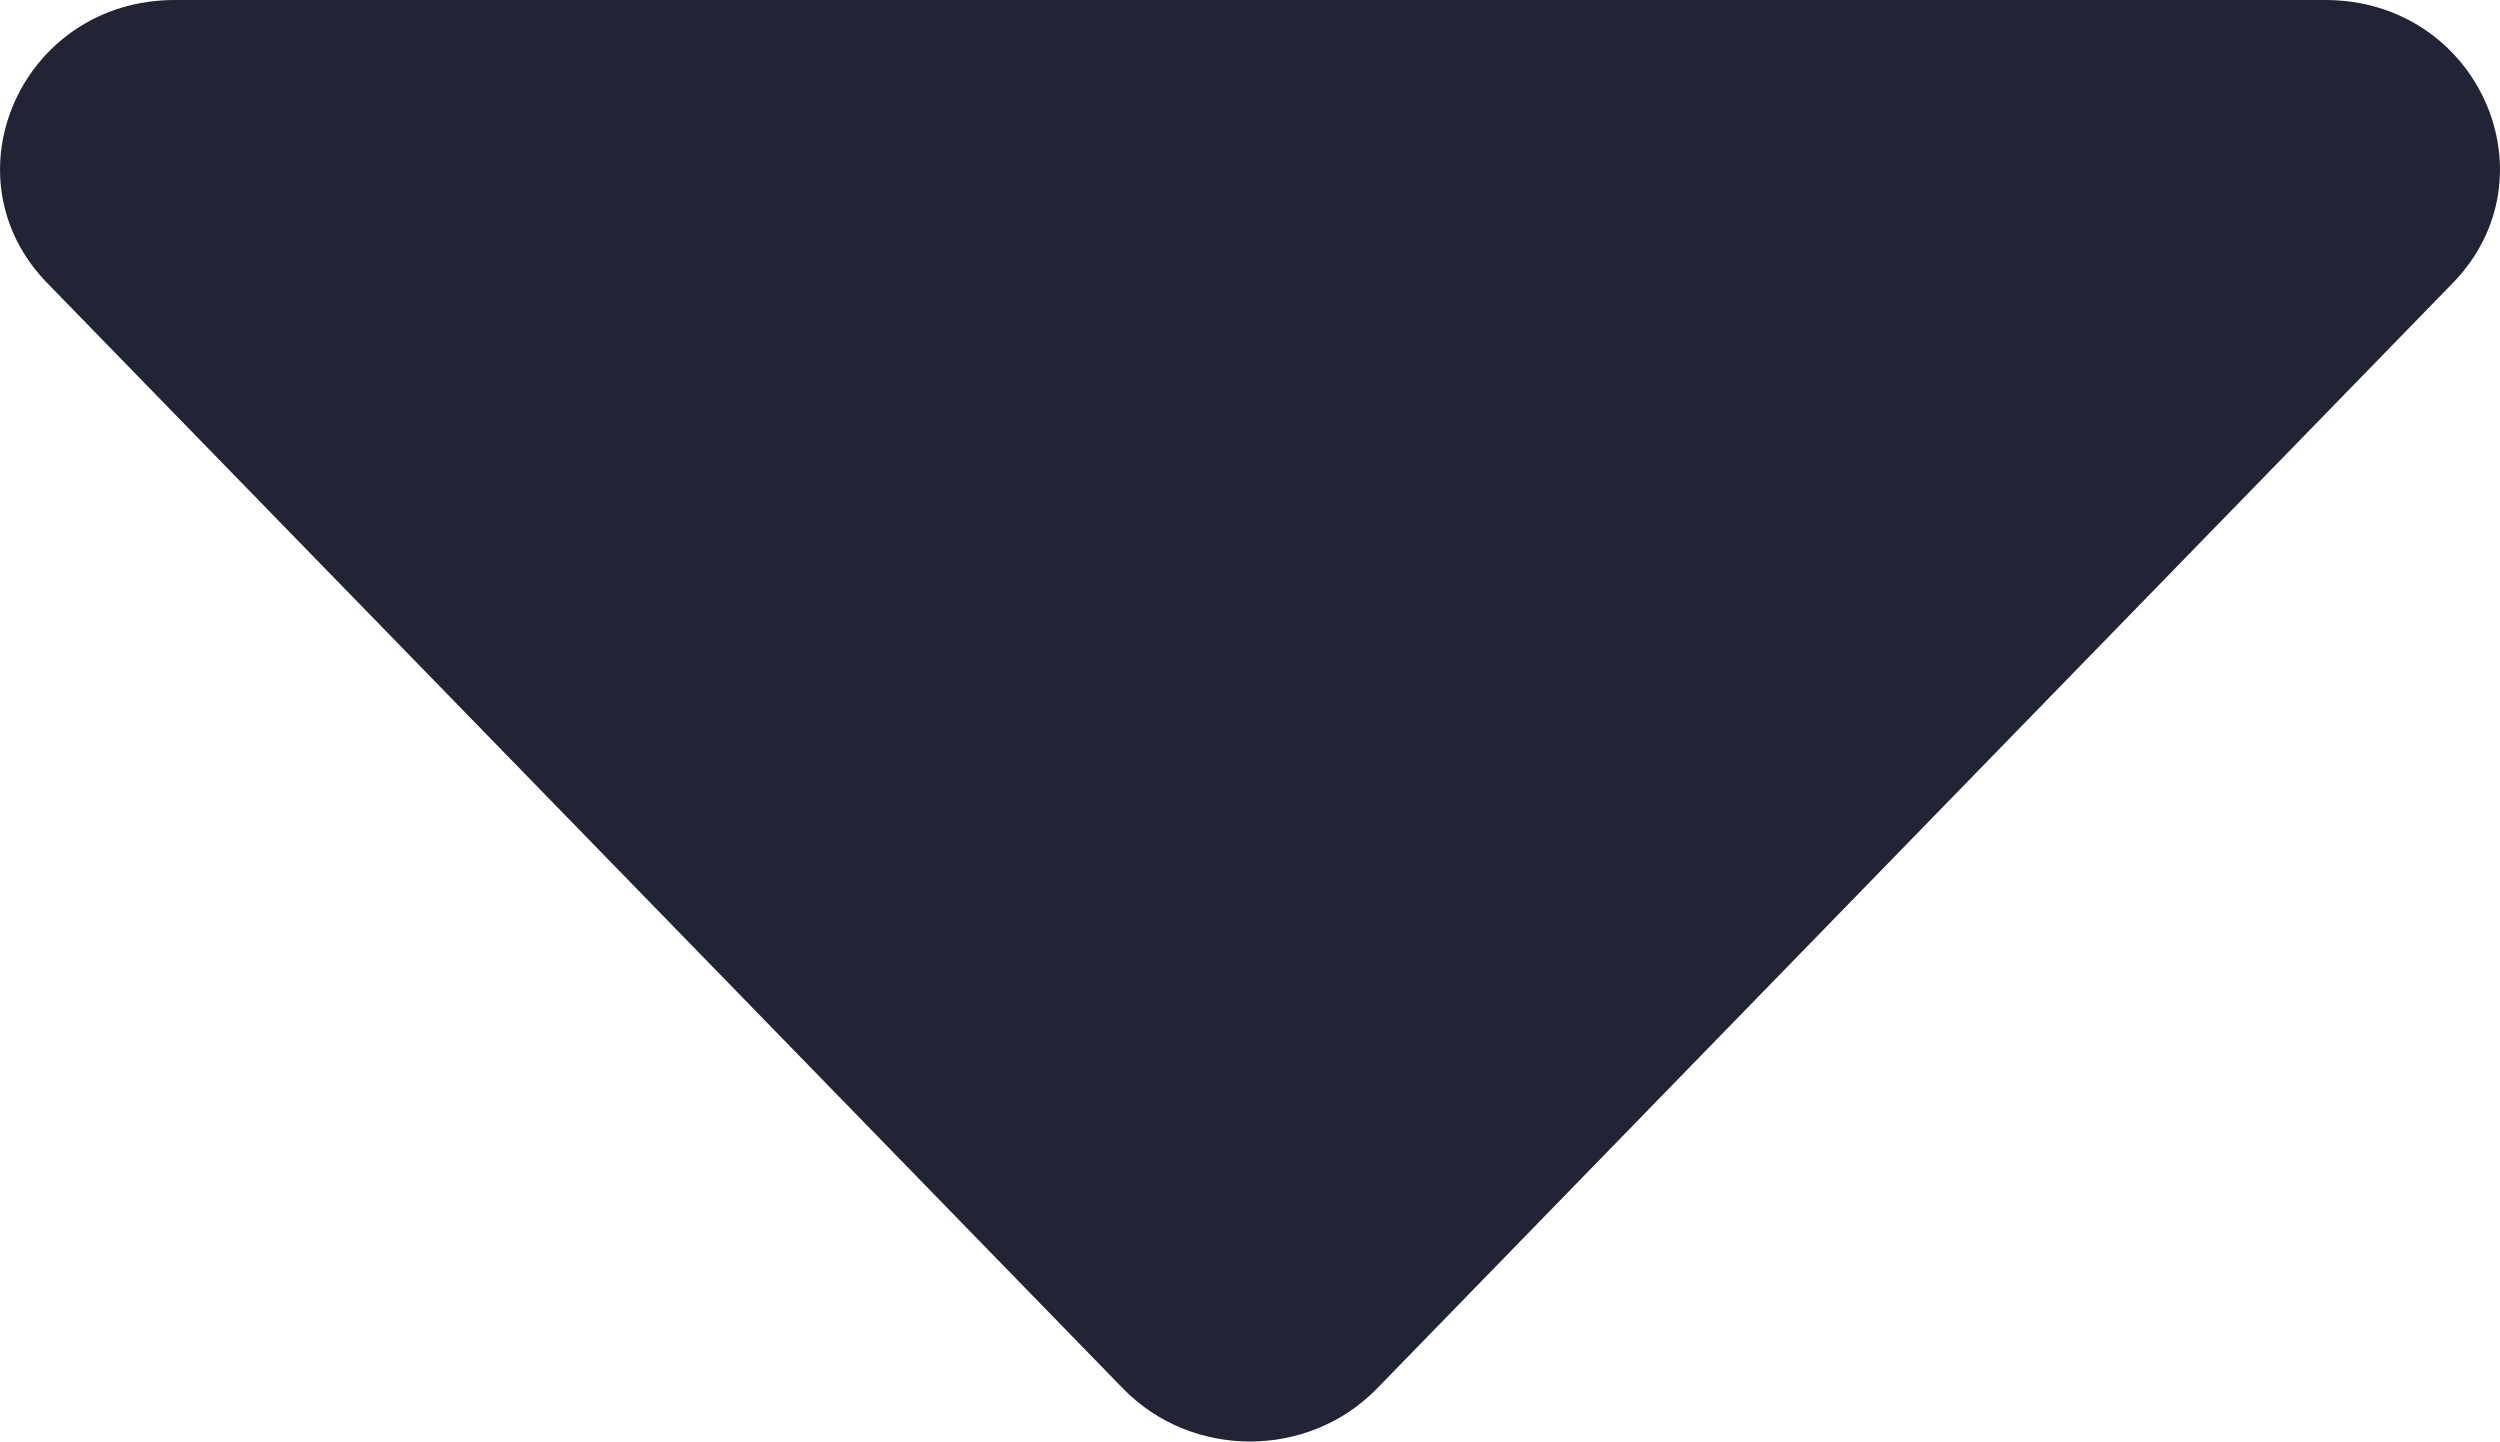
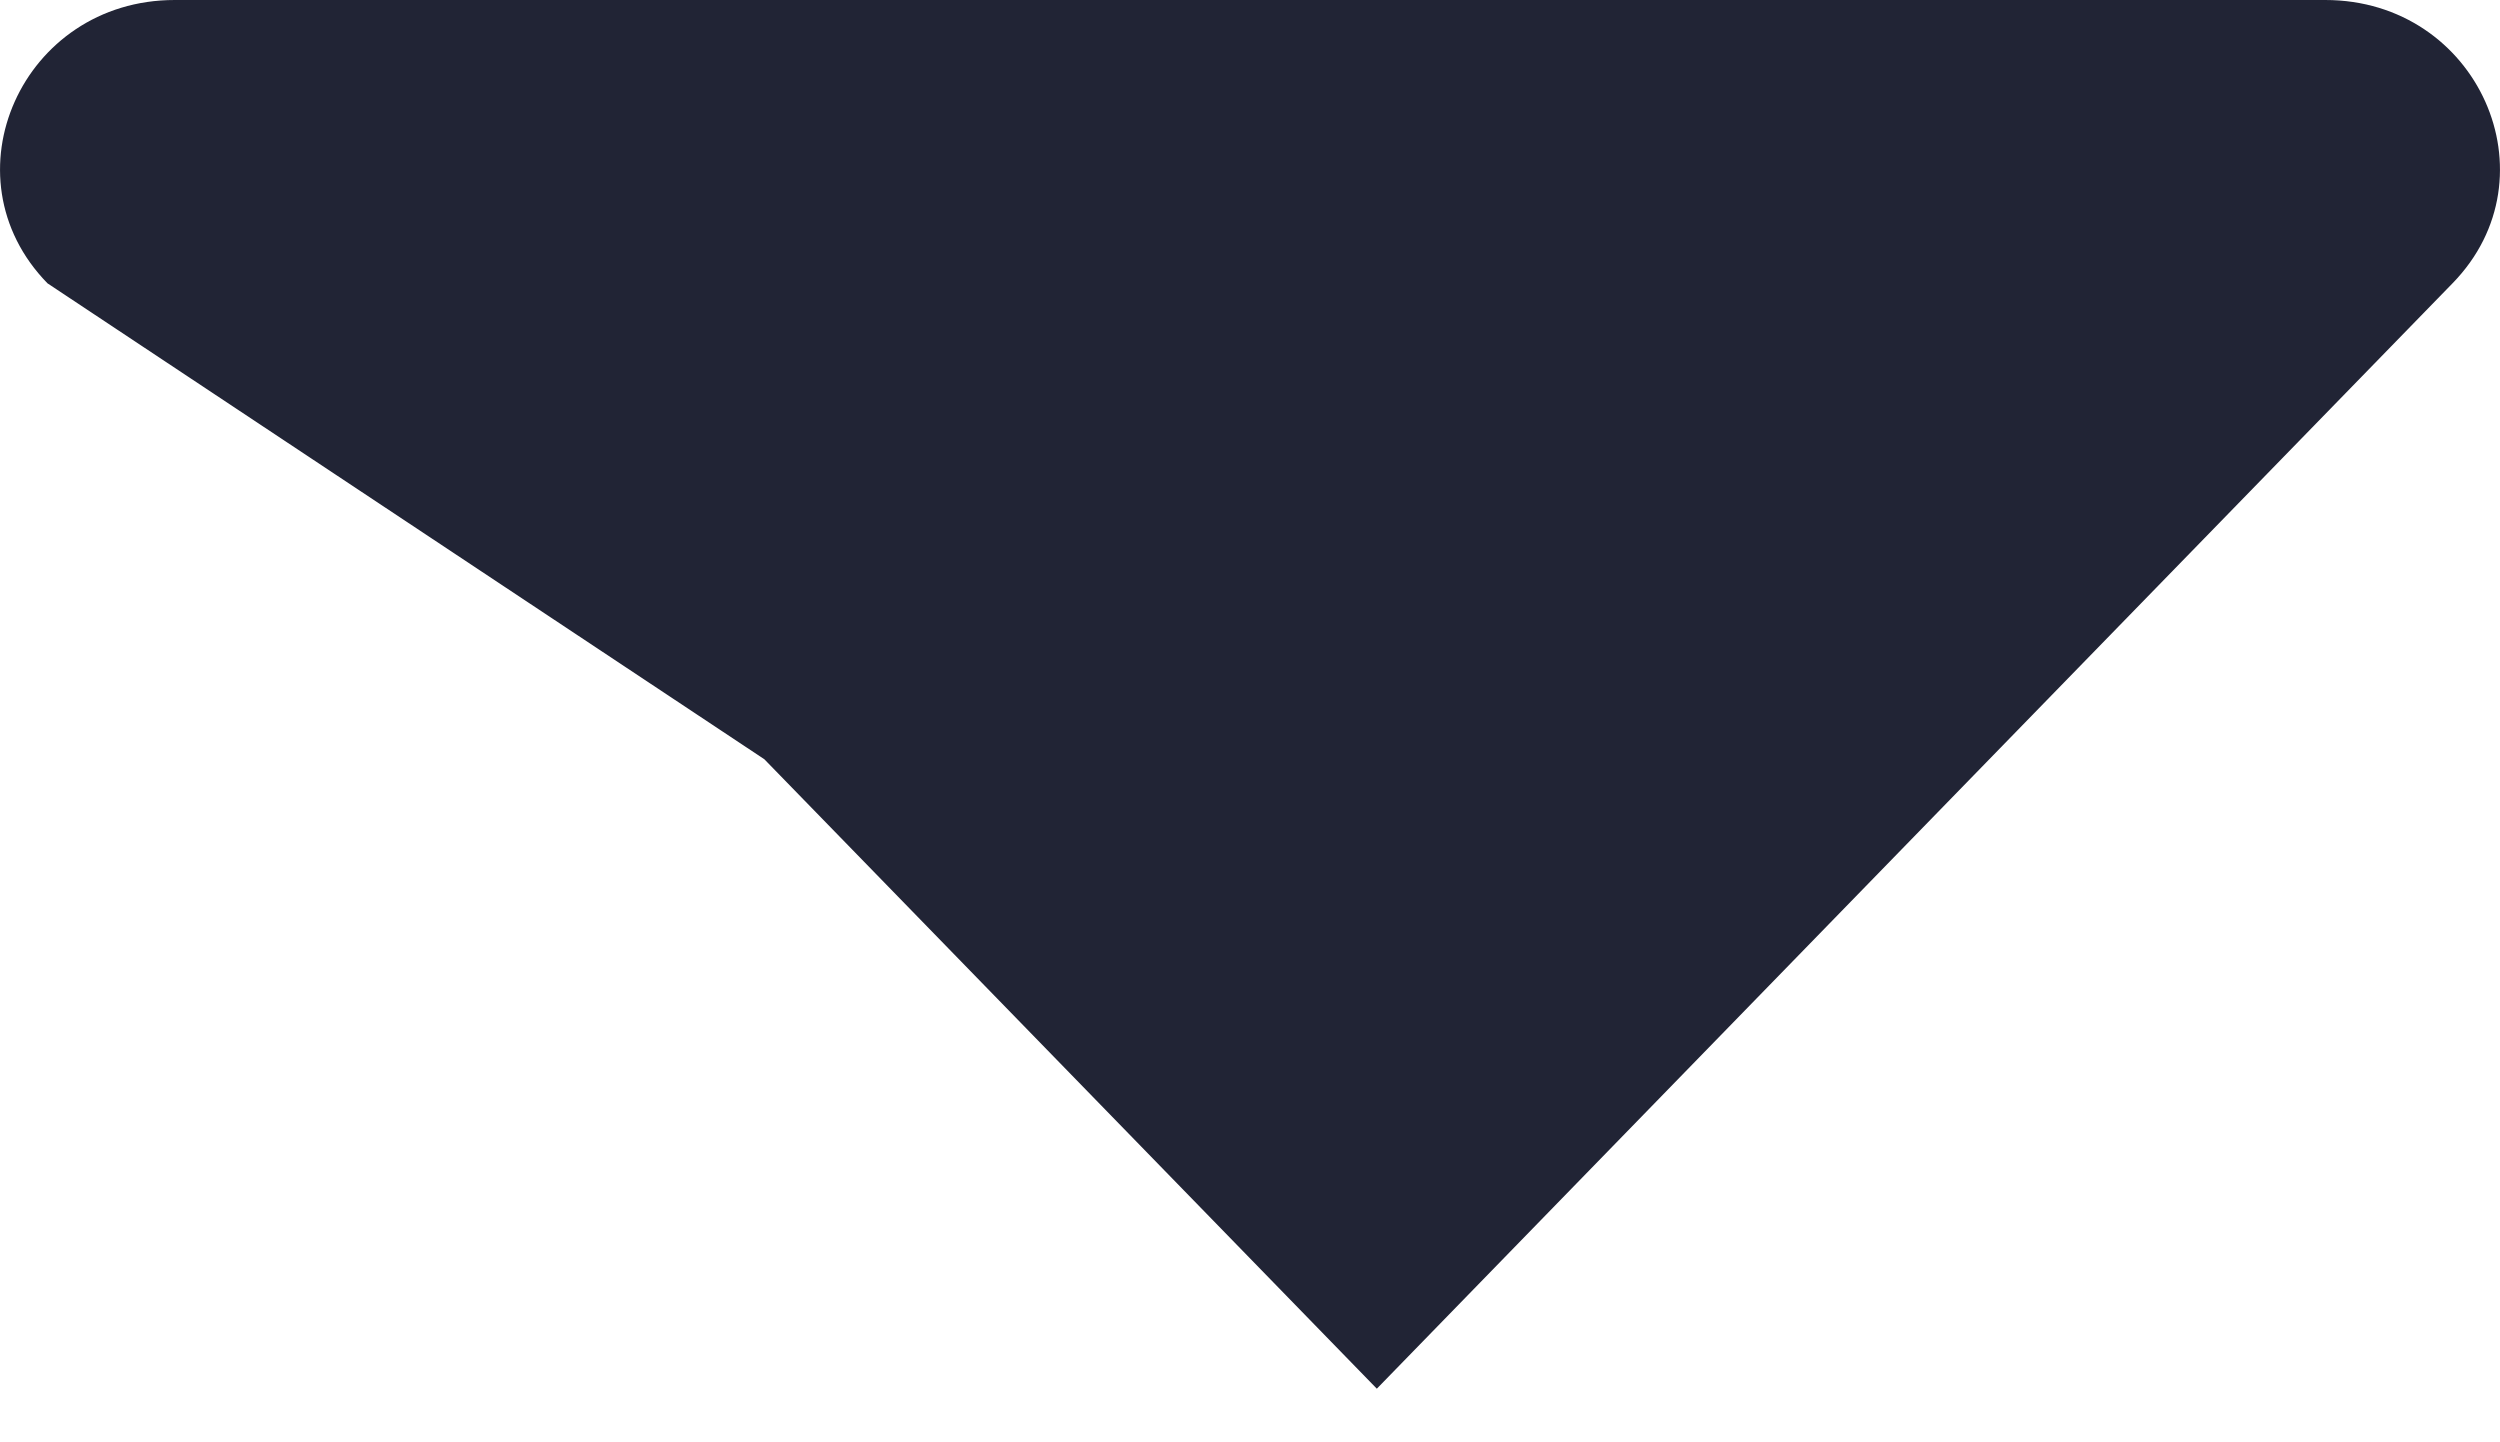
<svg xmlns="http://www.w3.org/2000/svg" id="Layer_2" data-name="Layer 2" viewBox="0 0 29.47 17">
  <defs>
    <style>
      .cls-1 {
        fill: #212435;
        stroke-width: 0px;
      }
    </style>
  </defs>
  <g id="Layer_1-2" data-name="Layer 1">
-     <path class="cls-1" d="M16.23,16.37c-.81.83-2.18.83-2.99,0l-7.22-7.42L.56,3.34C-.67,2.08.26,0,2.06,0h25.35c1.8,0,2.73,2.08,1.5,3.34l-5.46,5.61-7.22,7.42Z" />
+     <path class="cls-1" d="M16.23,16.37l-7.22-7.42L.56,3.34C-.67,2.08.26,0,2.06,0h25.35c1.8,0,2.73,2.08,1.5,3.34l-5.46,5.61-7.22,7.42Z" />
  </g>
</svg>